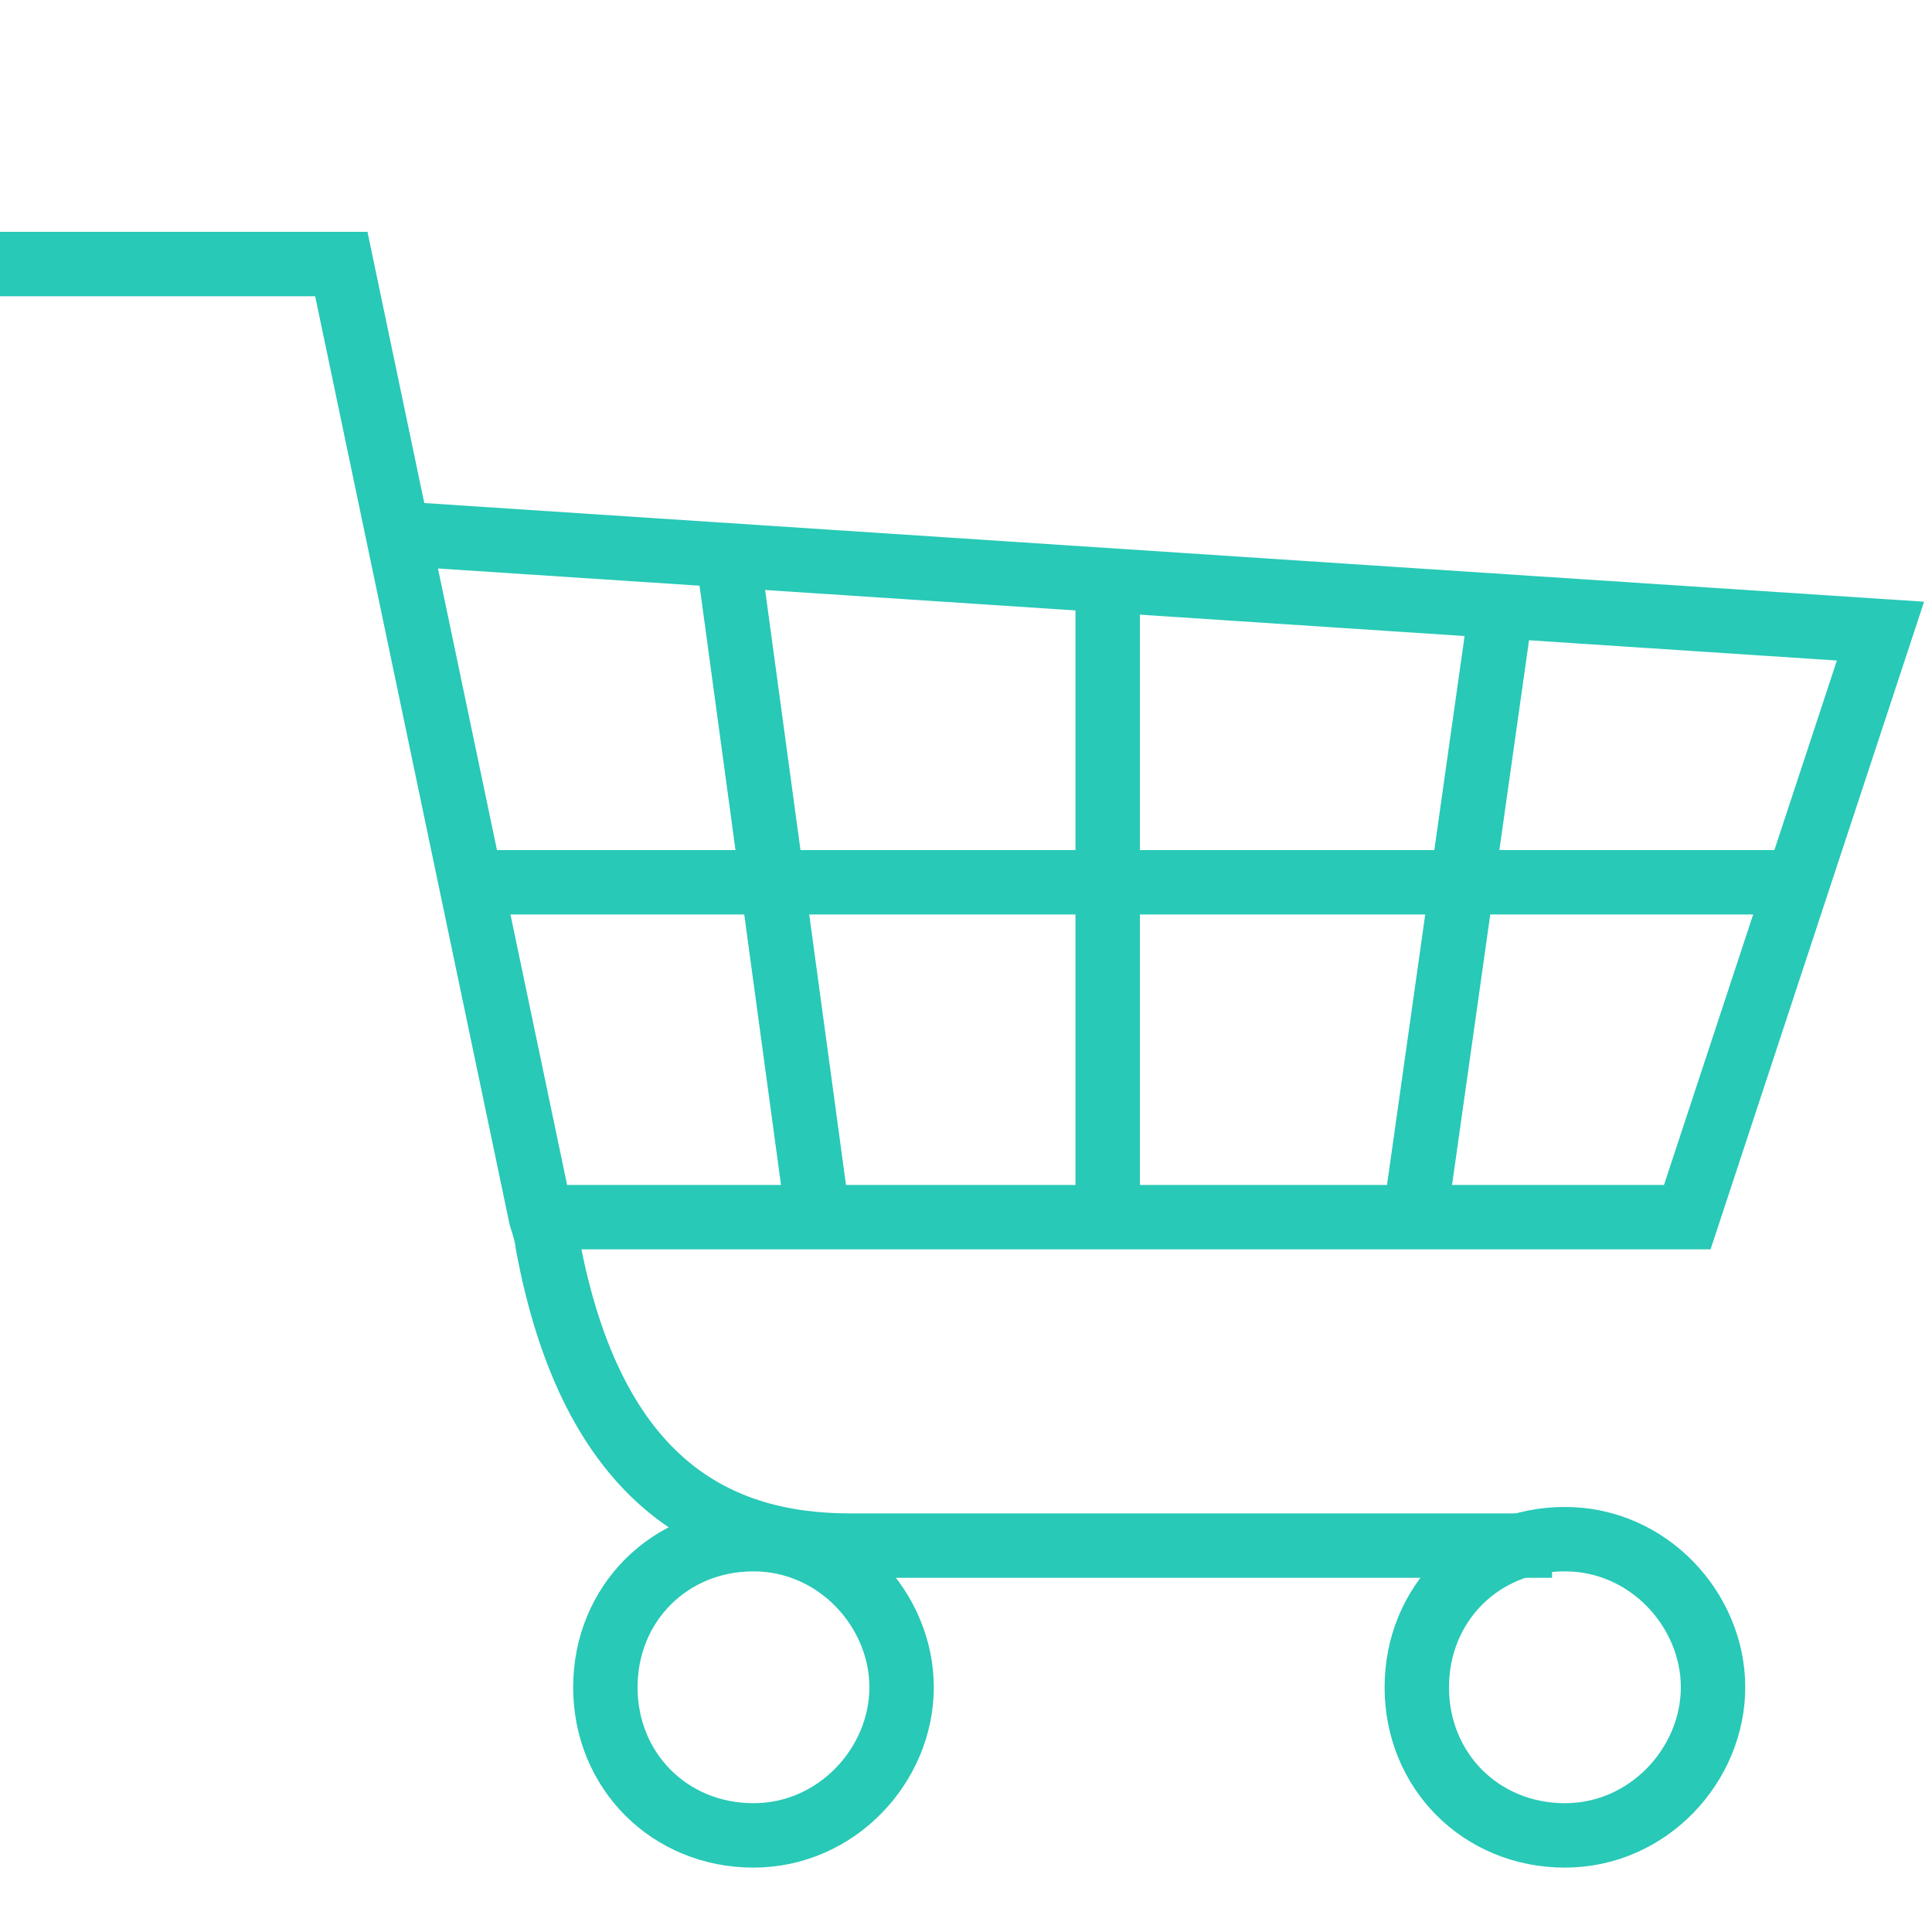
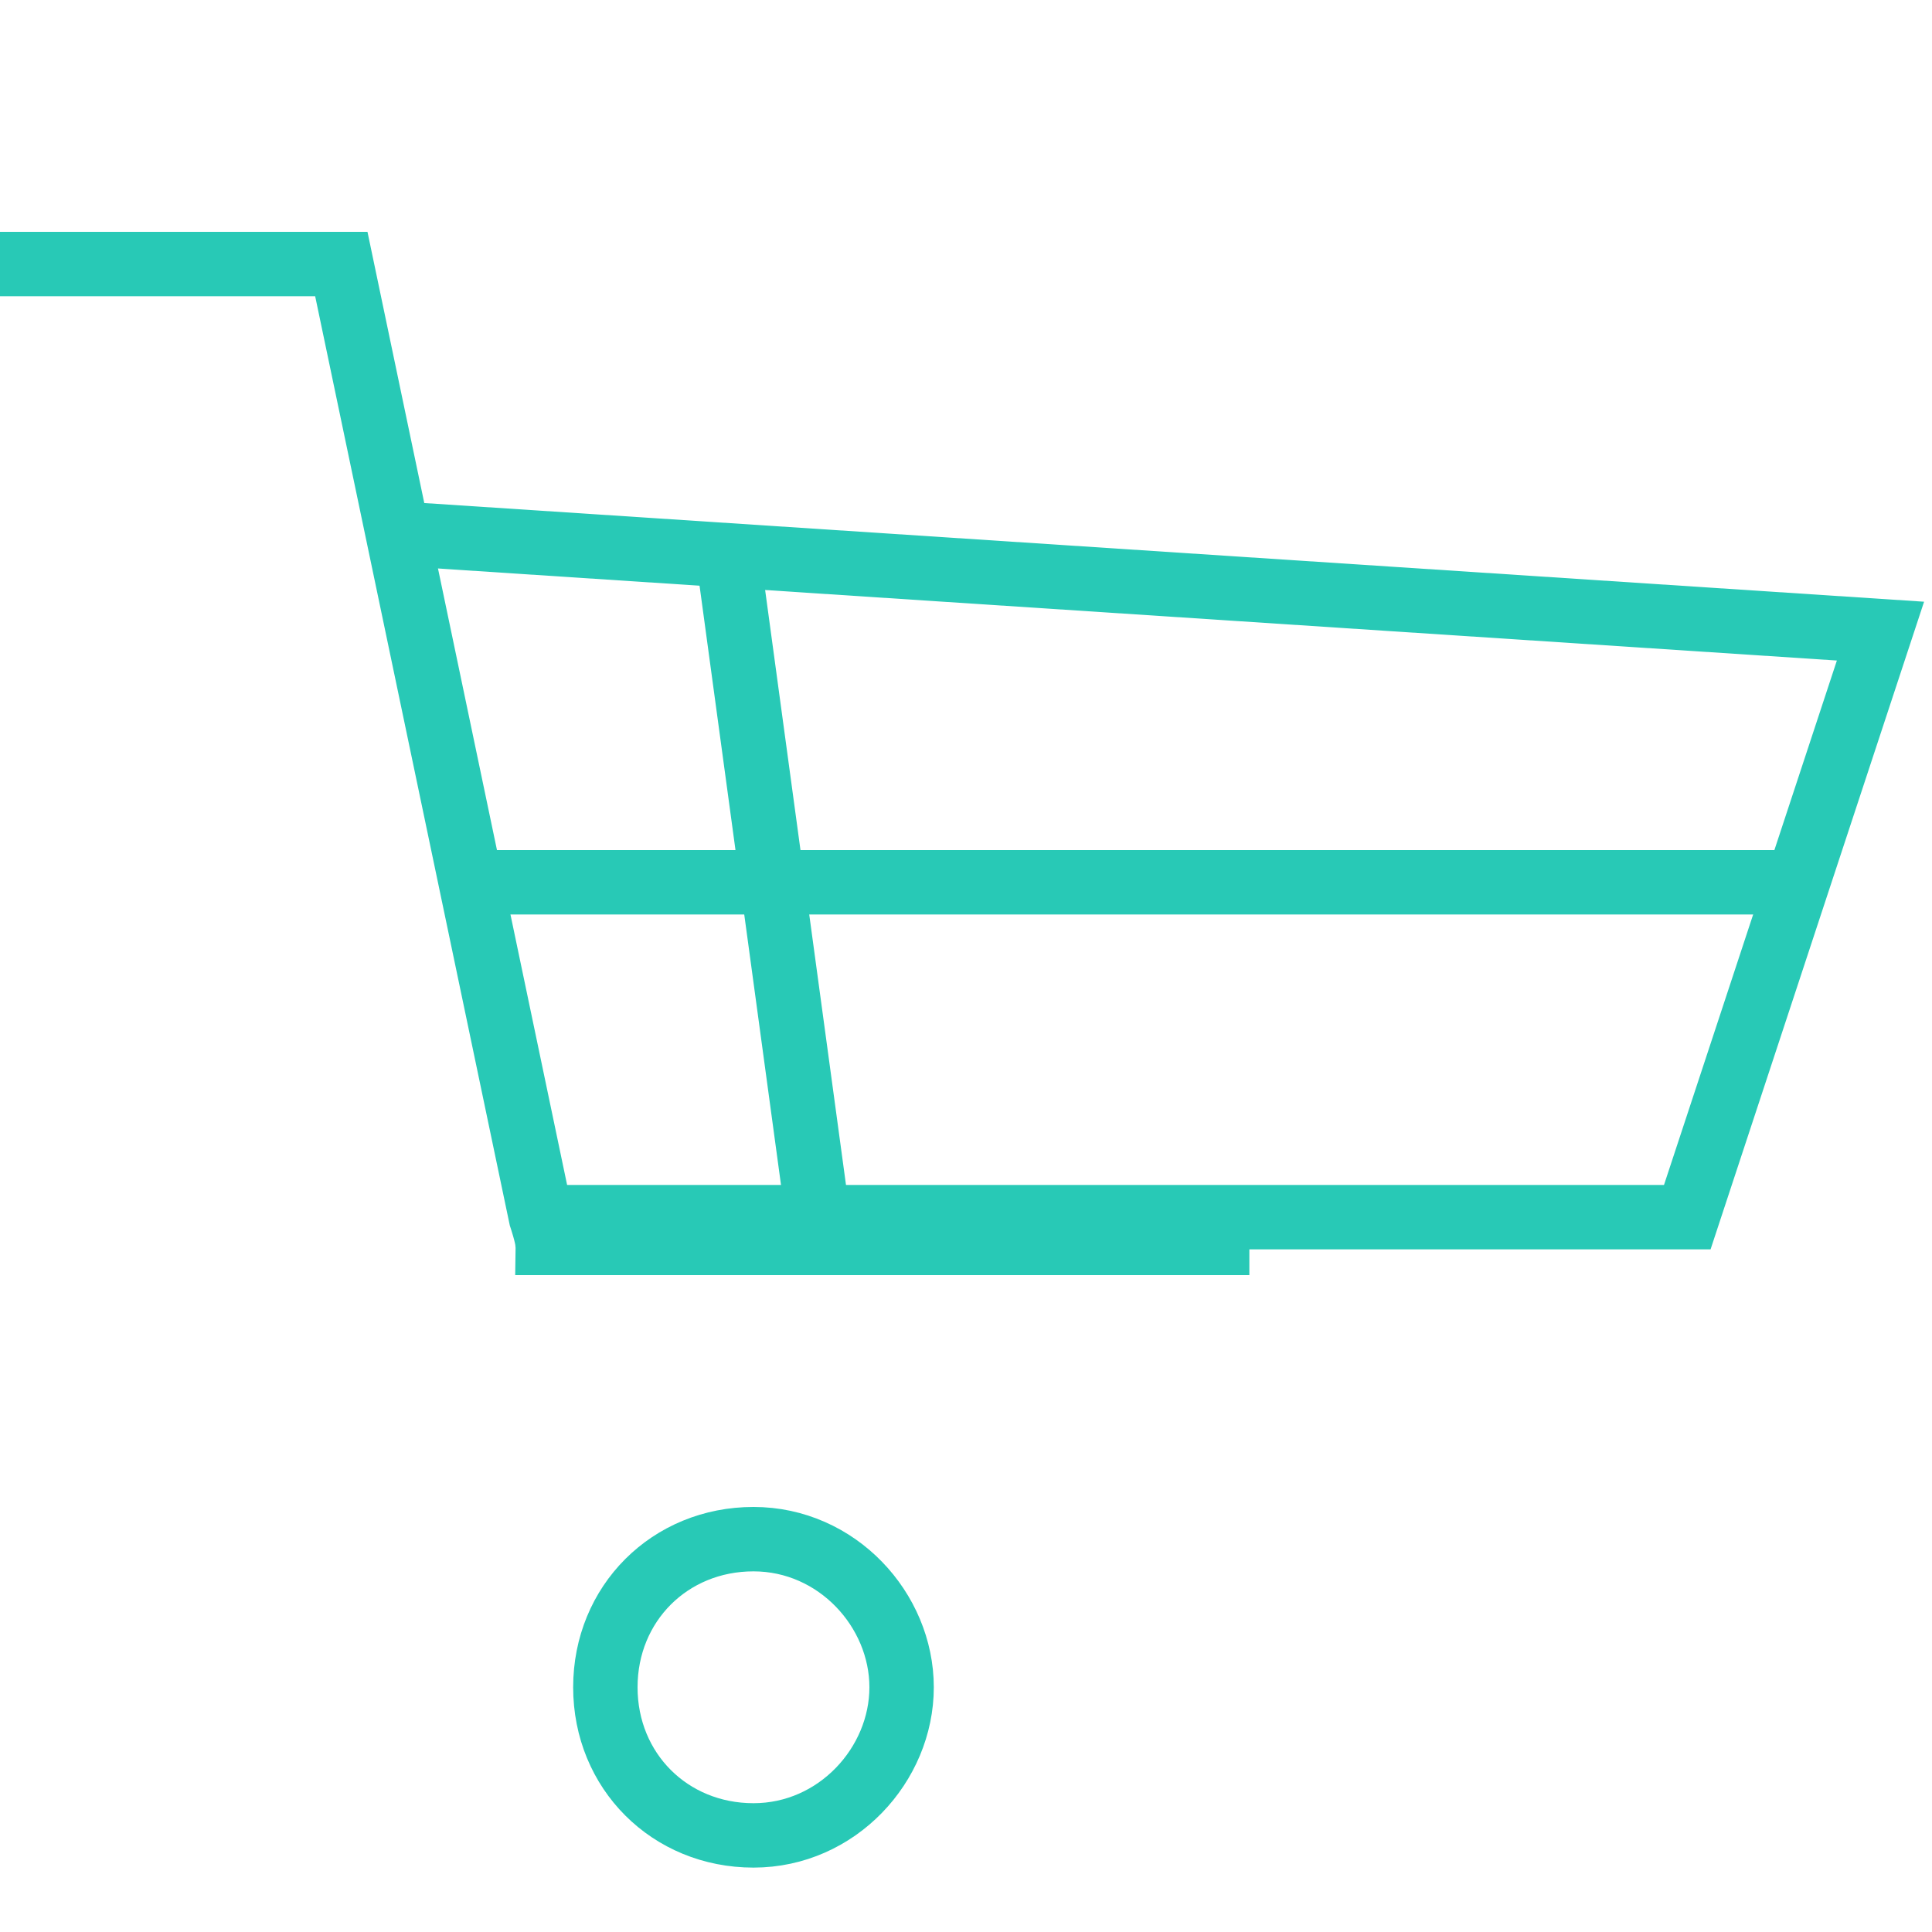
<svg xmlns="http://www.w3.org/2000/svg" version="1.1" id="Calque_1" x="0px" y="0px" viewBox="0 0 30 30" style="enable-background:new 0 0 30 30;" xml:space="preserve">
  <style type="text/css">
	.st0{fill:none;stroke:#28C9B6;stroke-miterlimit:10;}
</style>
  <g>
-     <path class="st0" d="M0,4.1h5.3l3.1,14.8c0,0,0.1,0.3,0.1,0.4c0.7,3.8,2.7,4.7,4.7,4.7c4.8,0,10.9,0,10.9,0" />
-     <path class="st0" d="M26.6,26.2c0,1.2-1,2.3-2.3,2.3s-2.3-1-2.3-2.3s1-2.3,2.3-2.3S26.6,25,26.6,26.2z" />
+     <path class="st0" d="M0,4.1h5.3l3.1,14.8c0,0,0.1,0.3,0.1,0.4c4.8,0,10.9,0,10.9,0" />
    <polyline class="st0" points="6.4,8.3 29.2,9.8 26.2,18.9 8.6,18.9  " />
    <path class="st0" d="M14,26.2c0,1.2-1,2.3-2.3,2.3s-2.3-1-2.3-2.3s1-2.3,2.3-2.3S14,25,14,26.2z" />
    <line class="st0" x1="7.5" y1="13.7" x2="27.9" y2="13.7" />
-     <line class="st0" x1="17.2" y1="9" x2="17.2" y2="18.8" />
-     <line class="st0" x1="23.3" y1="9.5" x2="22" y2="18.7" />
    <line class="st0" x1="11.3" y1="8.6" x2="12.7" y2="18.9" />
  </g>
</svg>